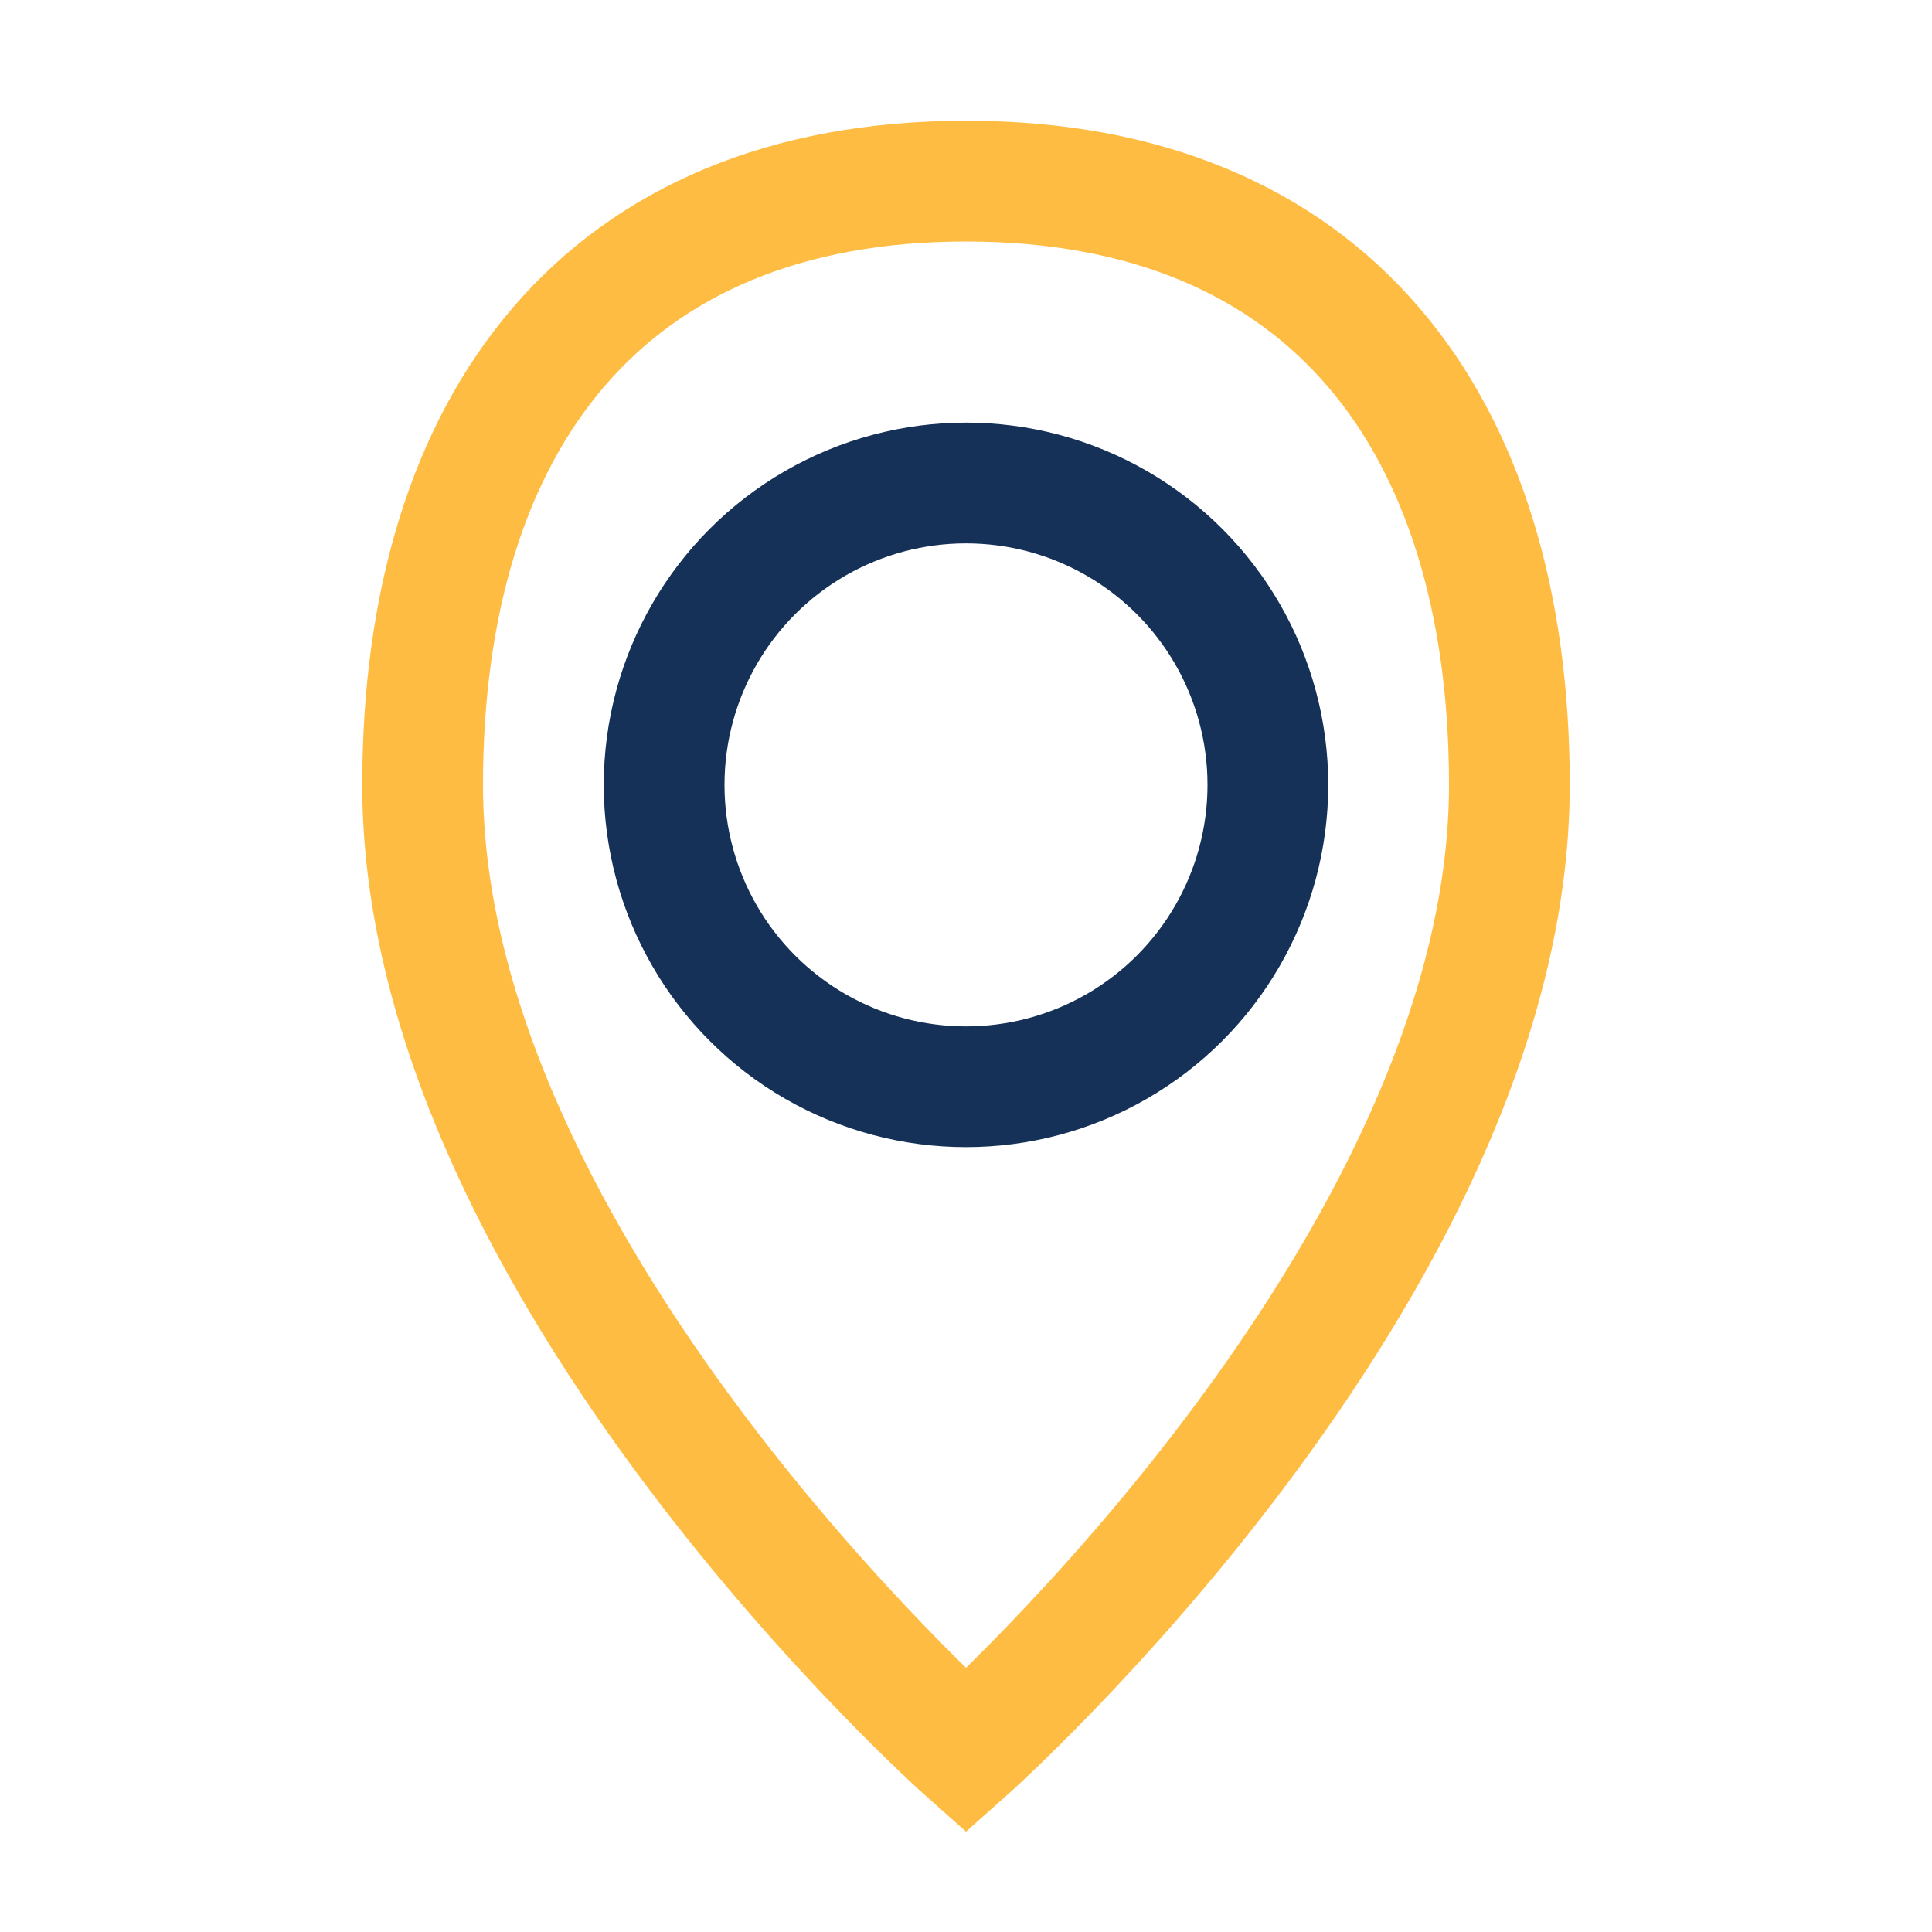
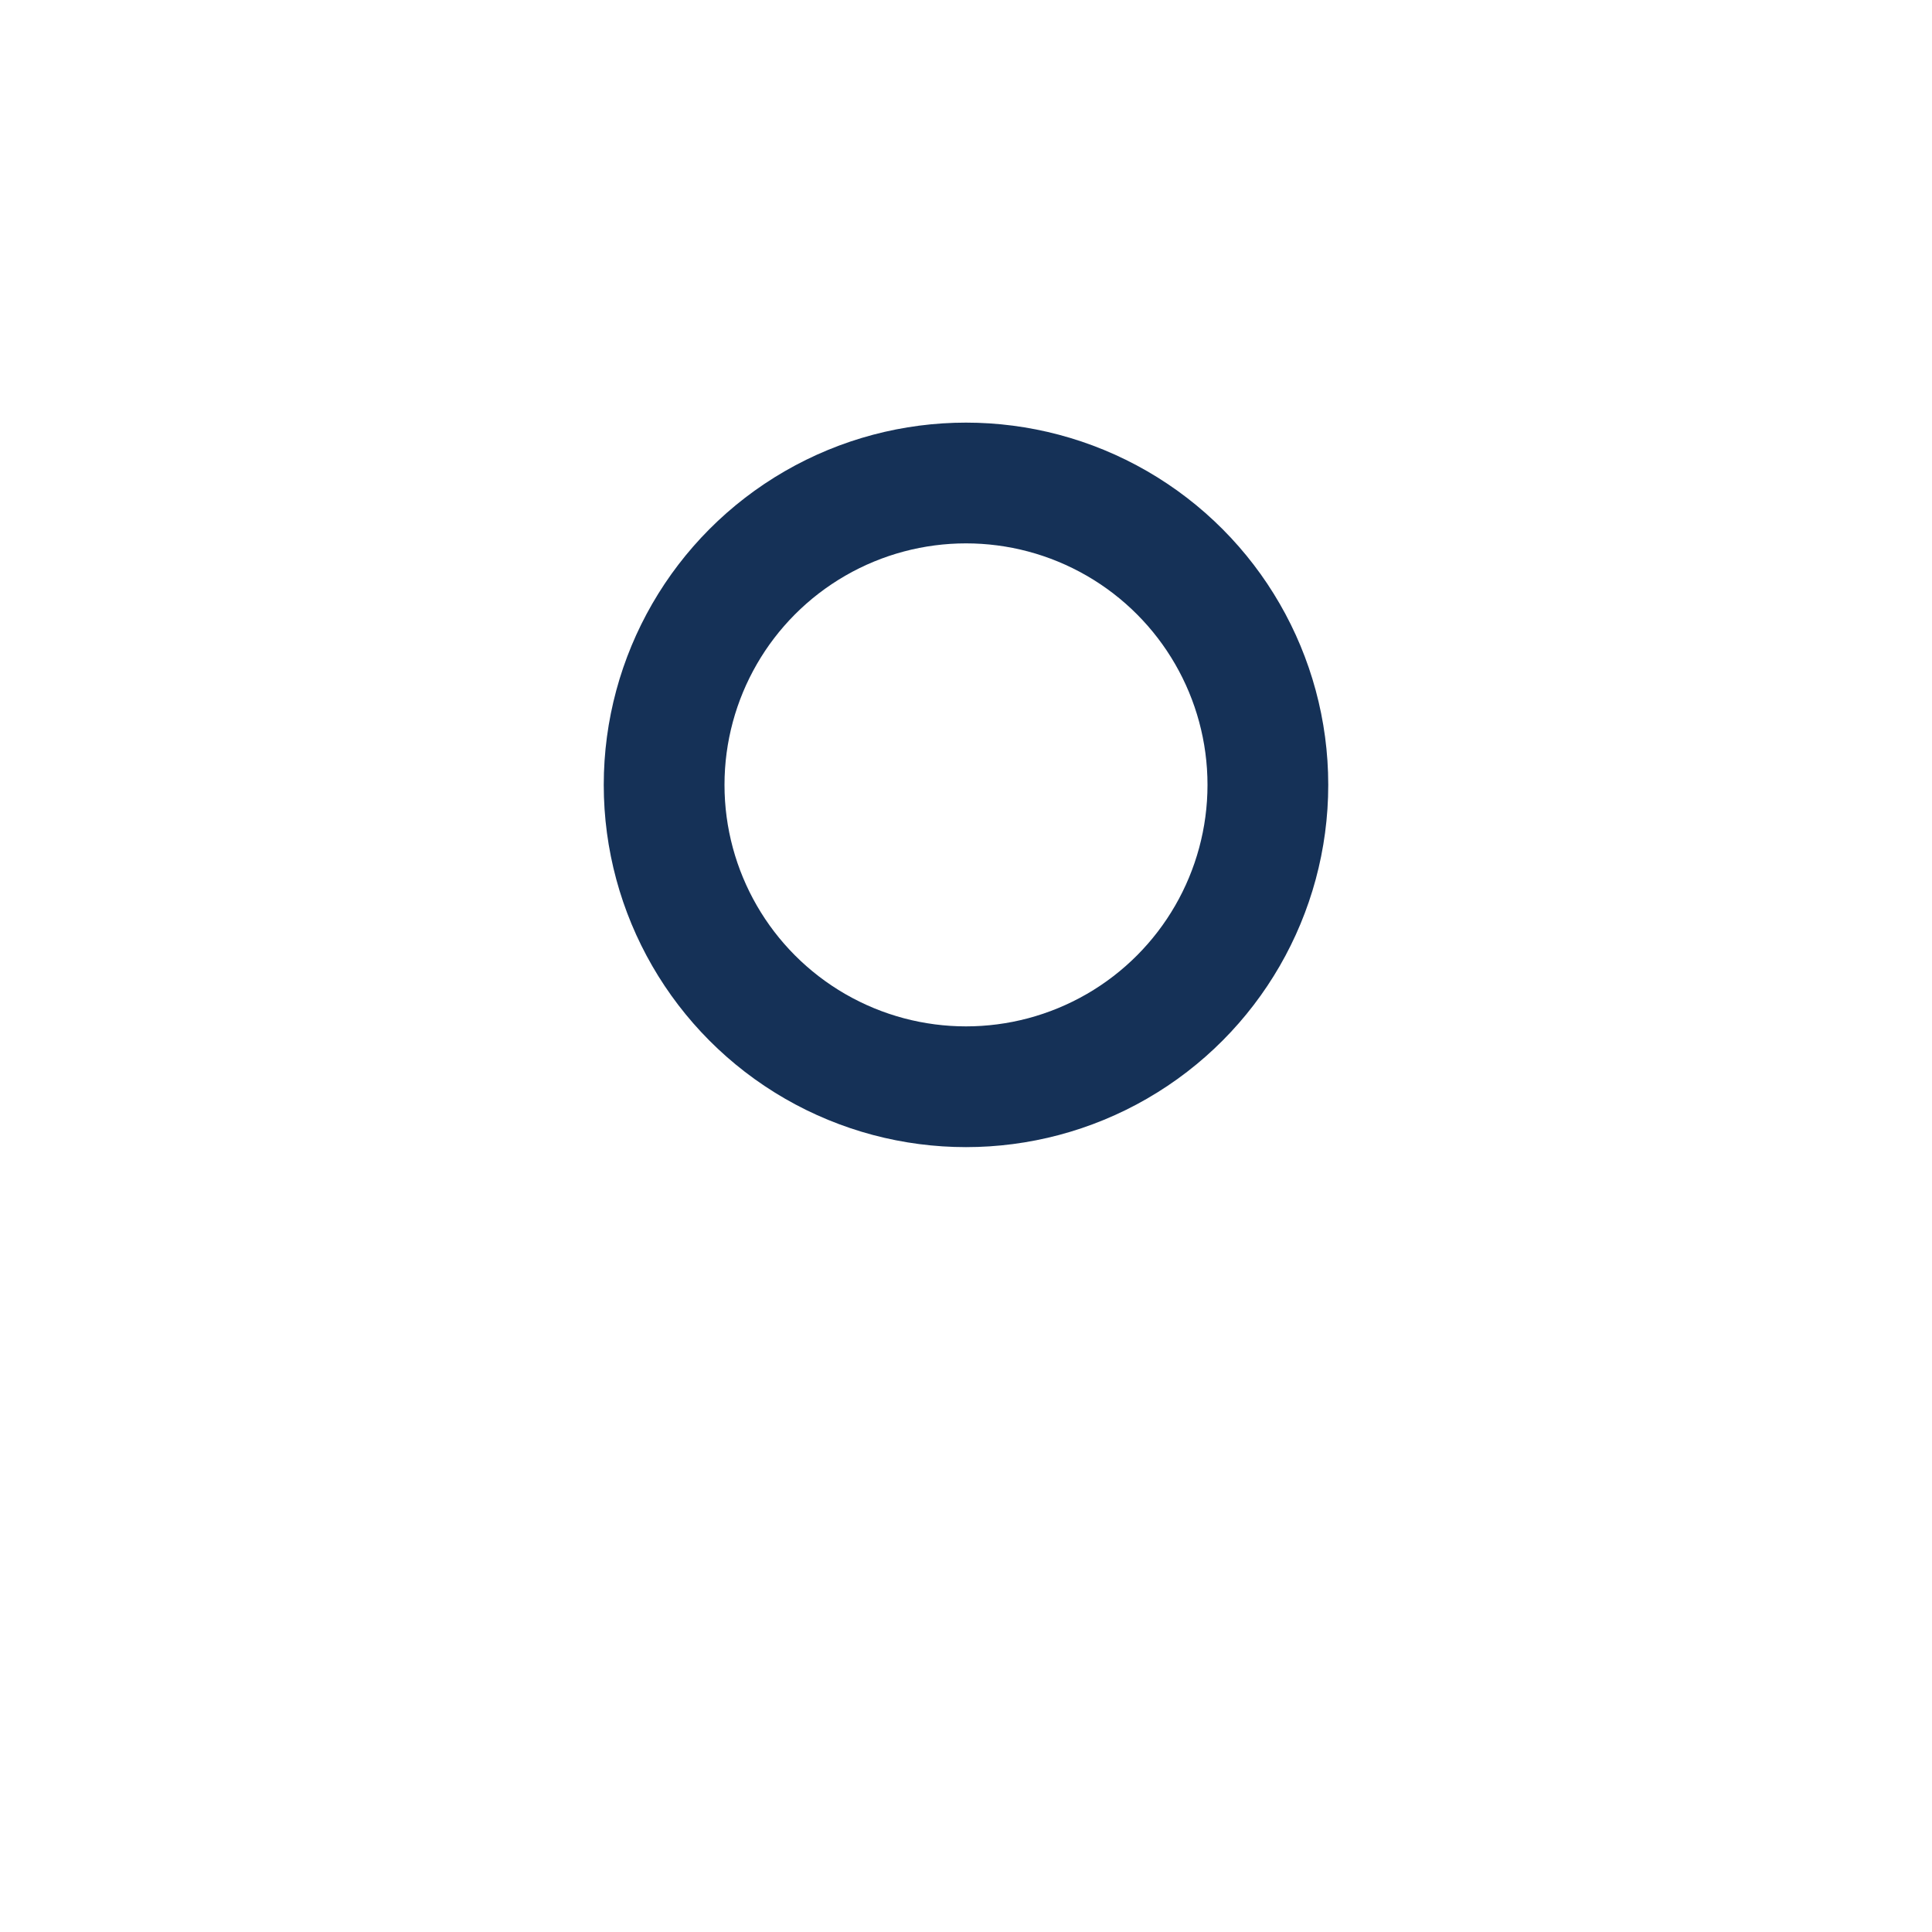
<svg xmlns="http://www.w3.org/2000/svg" width="32" height="32" viewBox="0 0 32 32">
  <circle cx="16" cy="13" r="5" fill="none" stroke="#153157" stroke-width="2" />
-   <path d="M16 3c-6 0-9 4-9 10 0 8 9 16 9 16s9-8 9-16c0-6-3-10-9-10z" fill="none" stroke="#FFBC42" stroke-width="2" />
</svg>